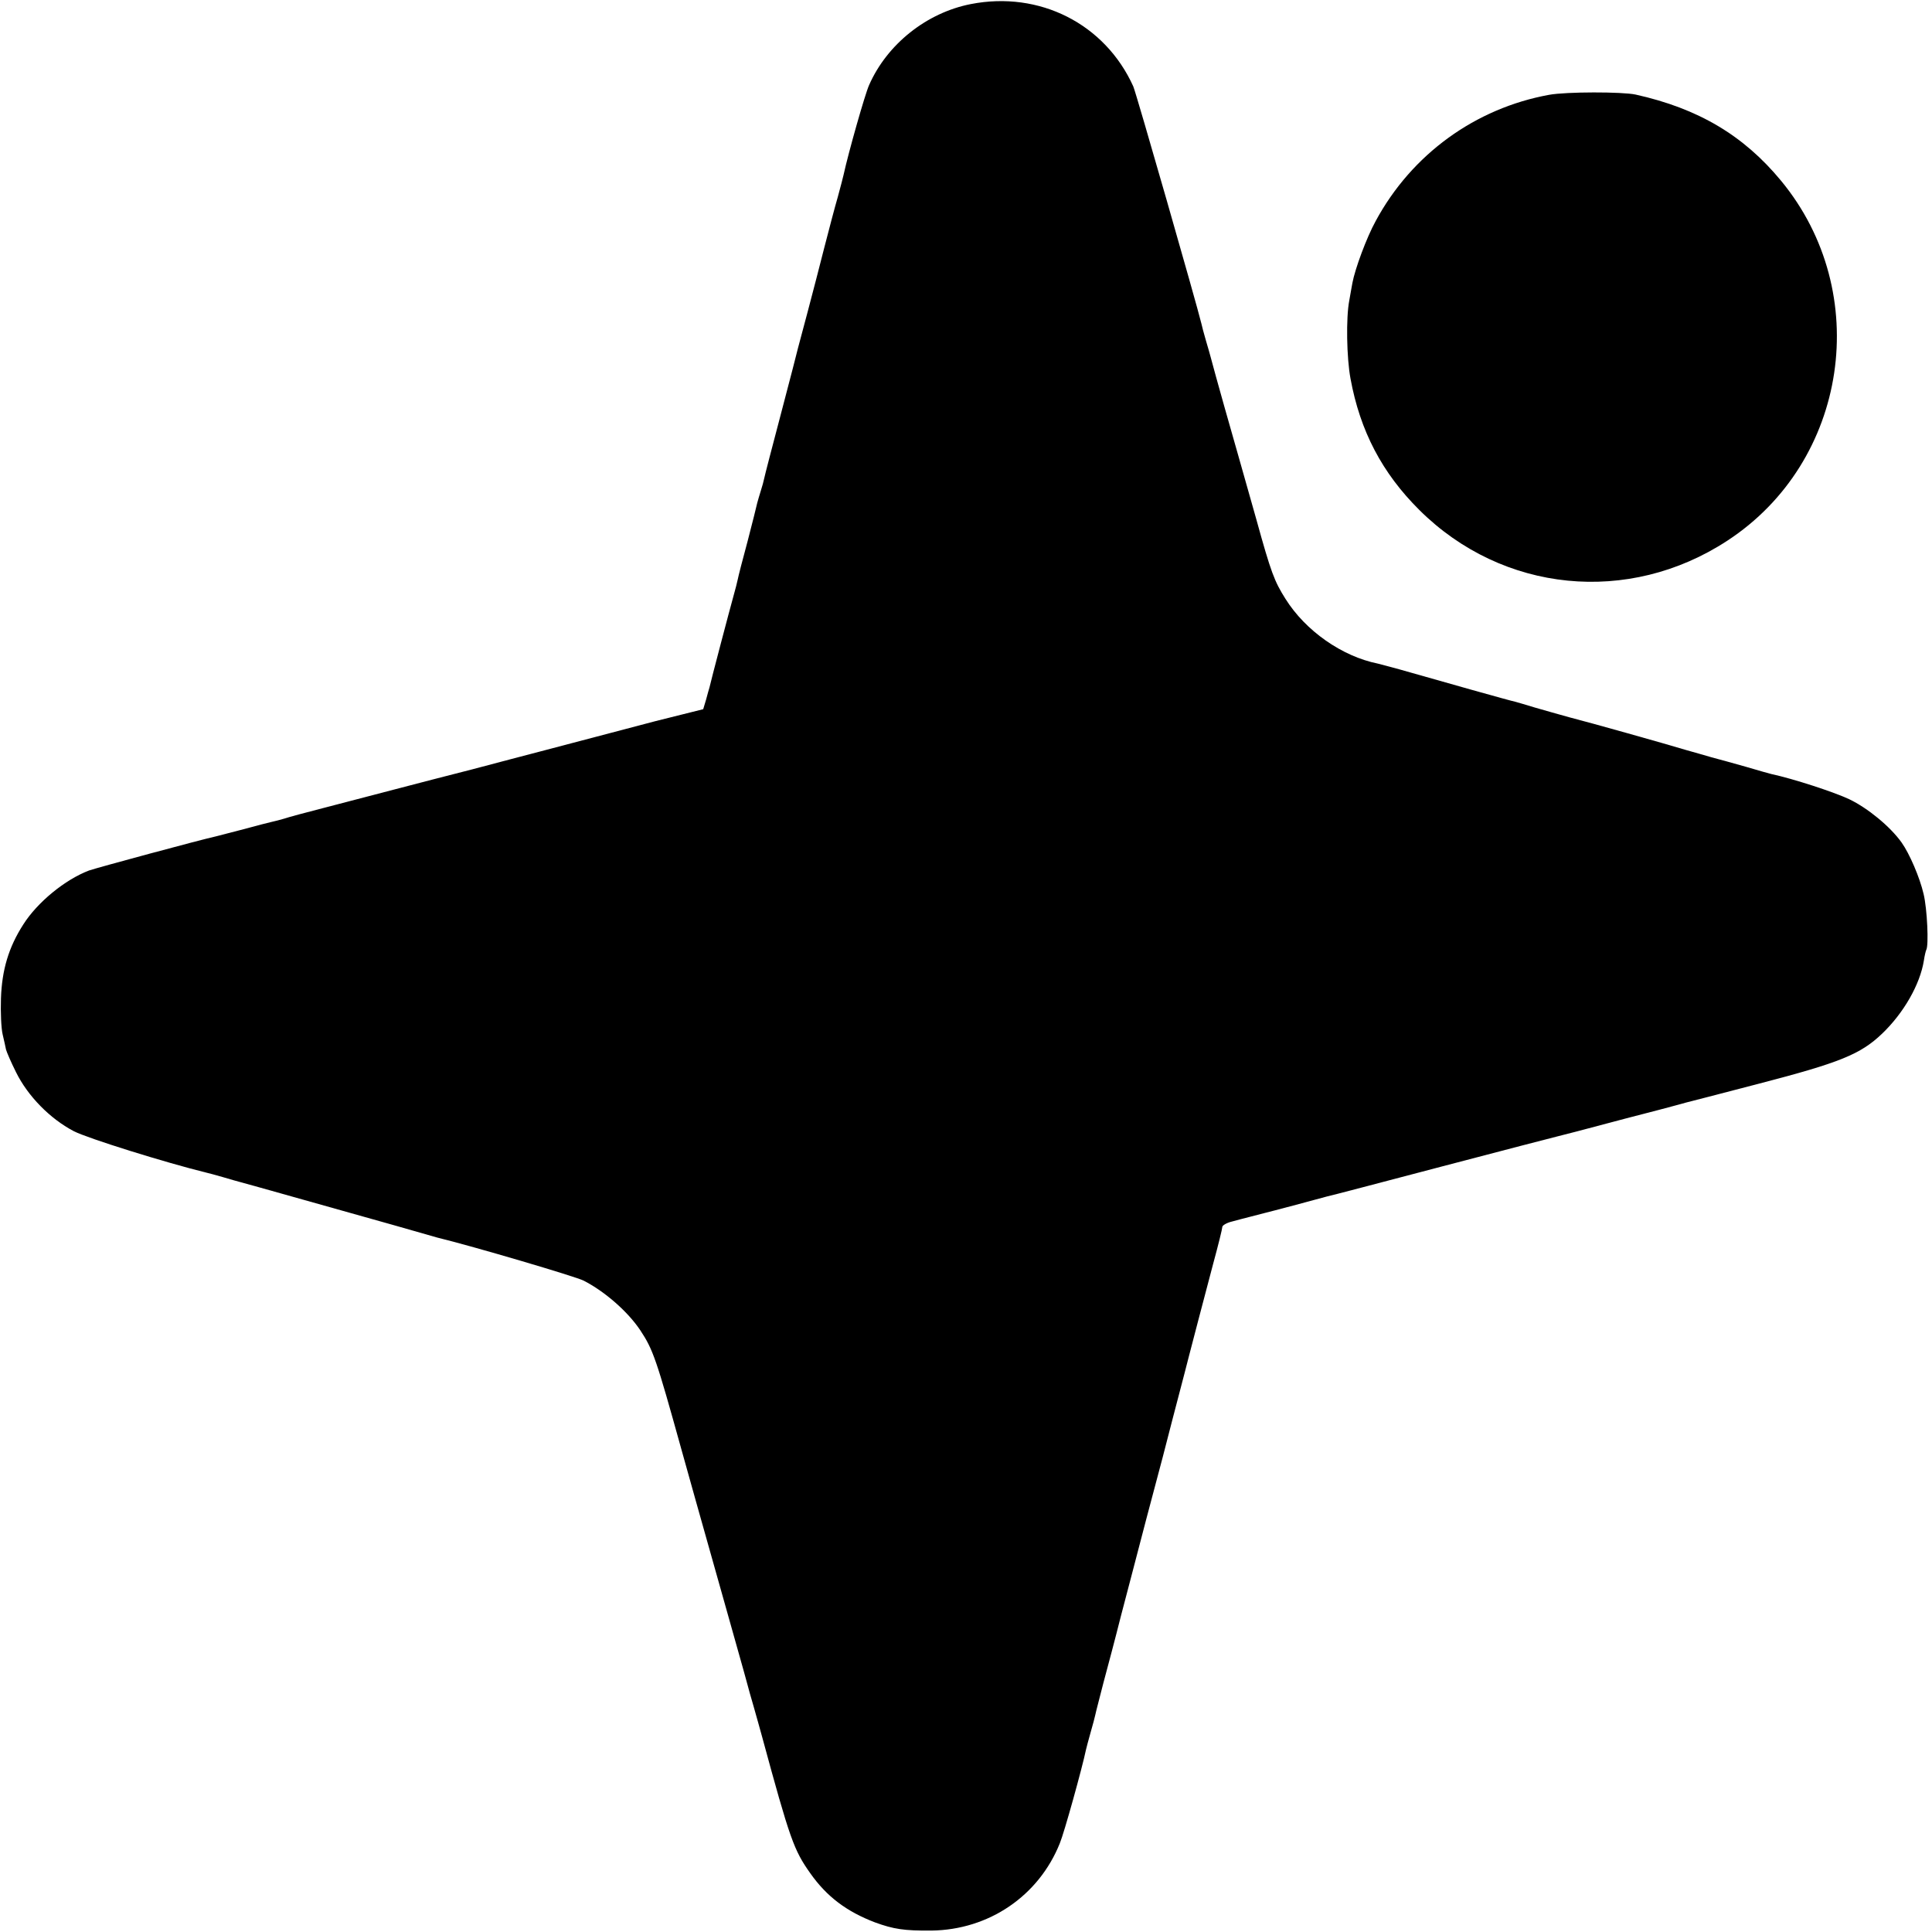
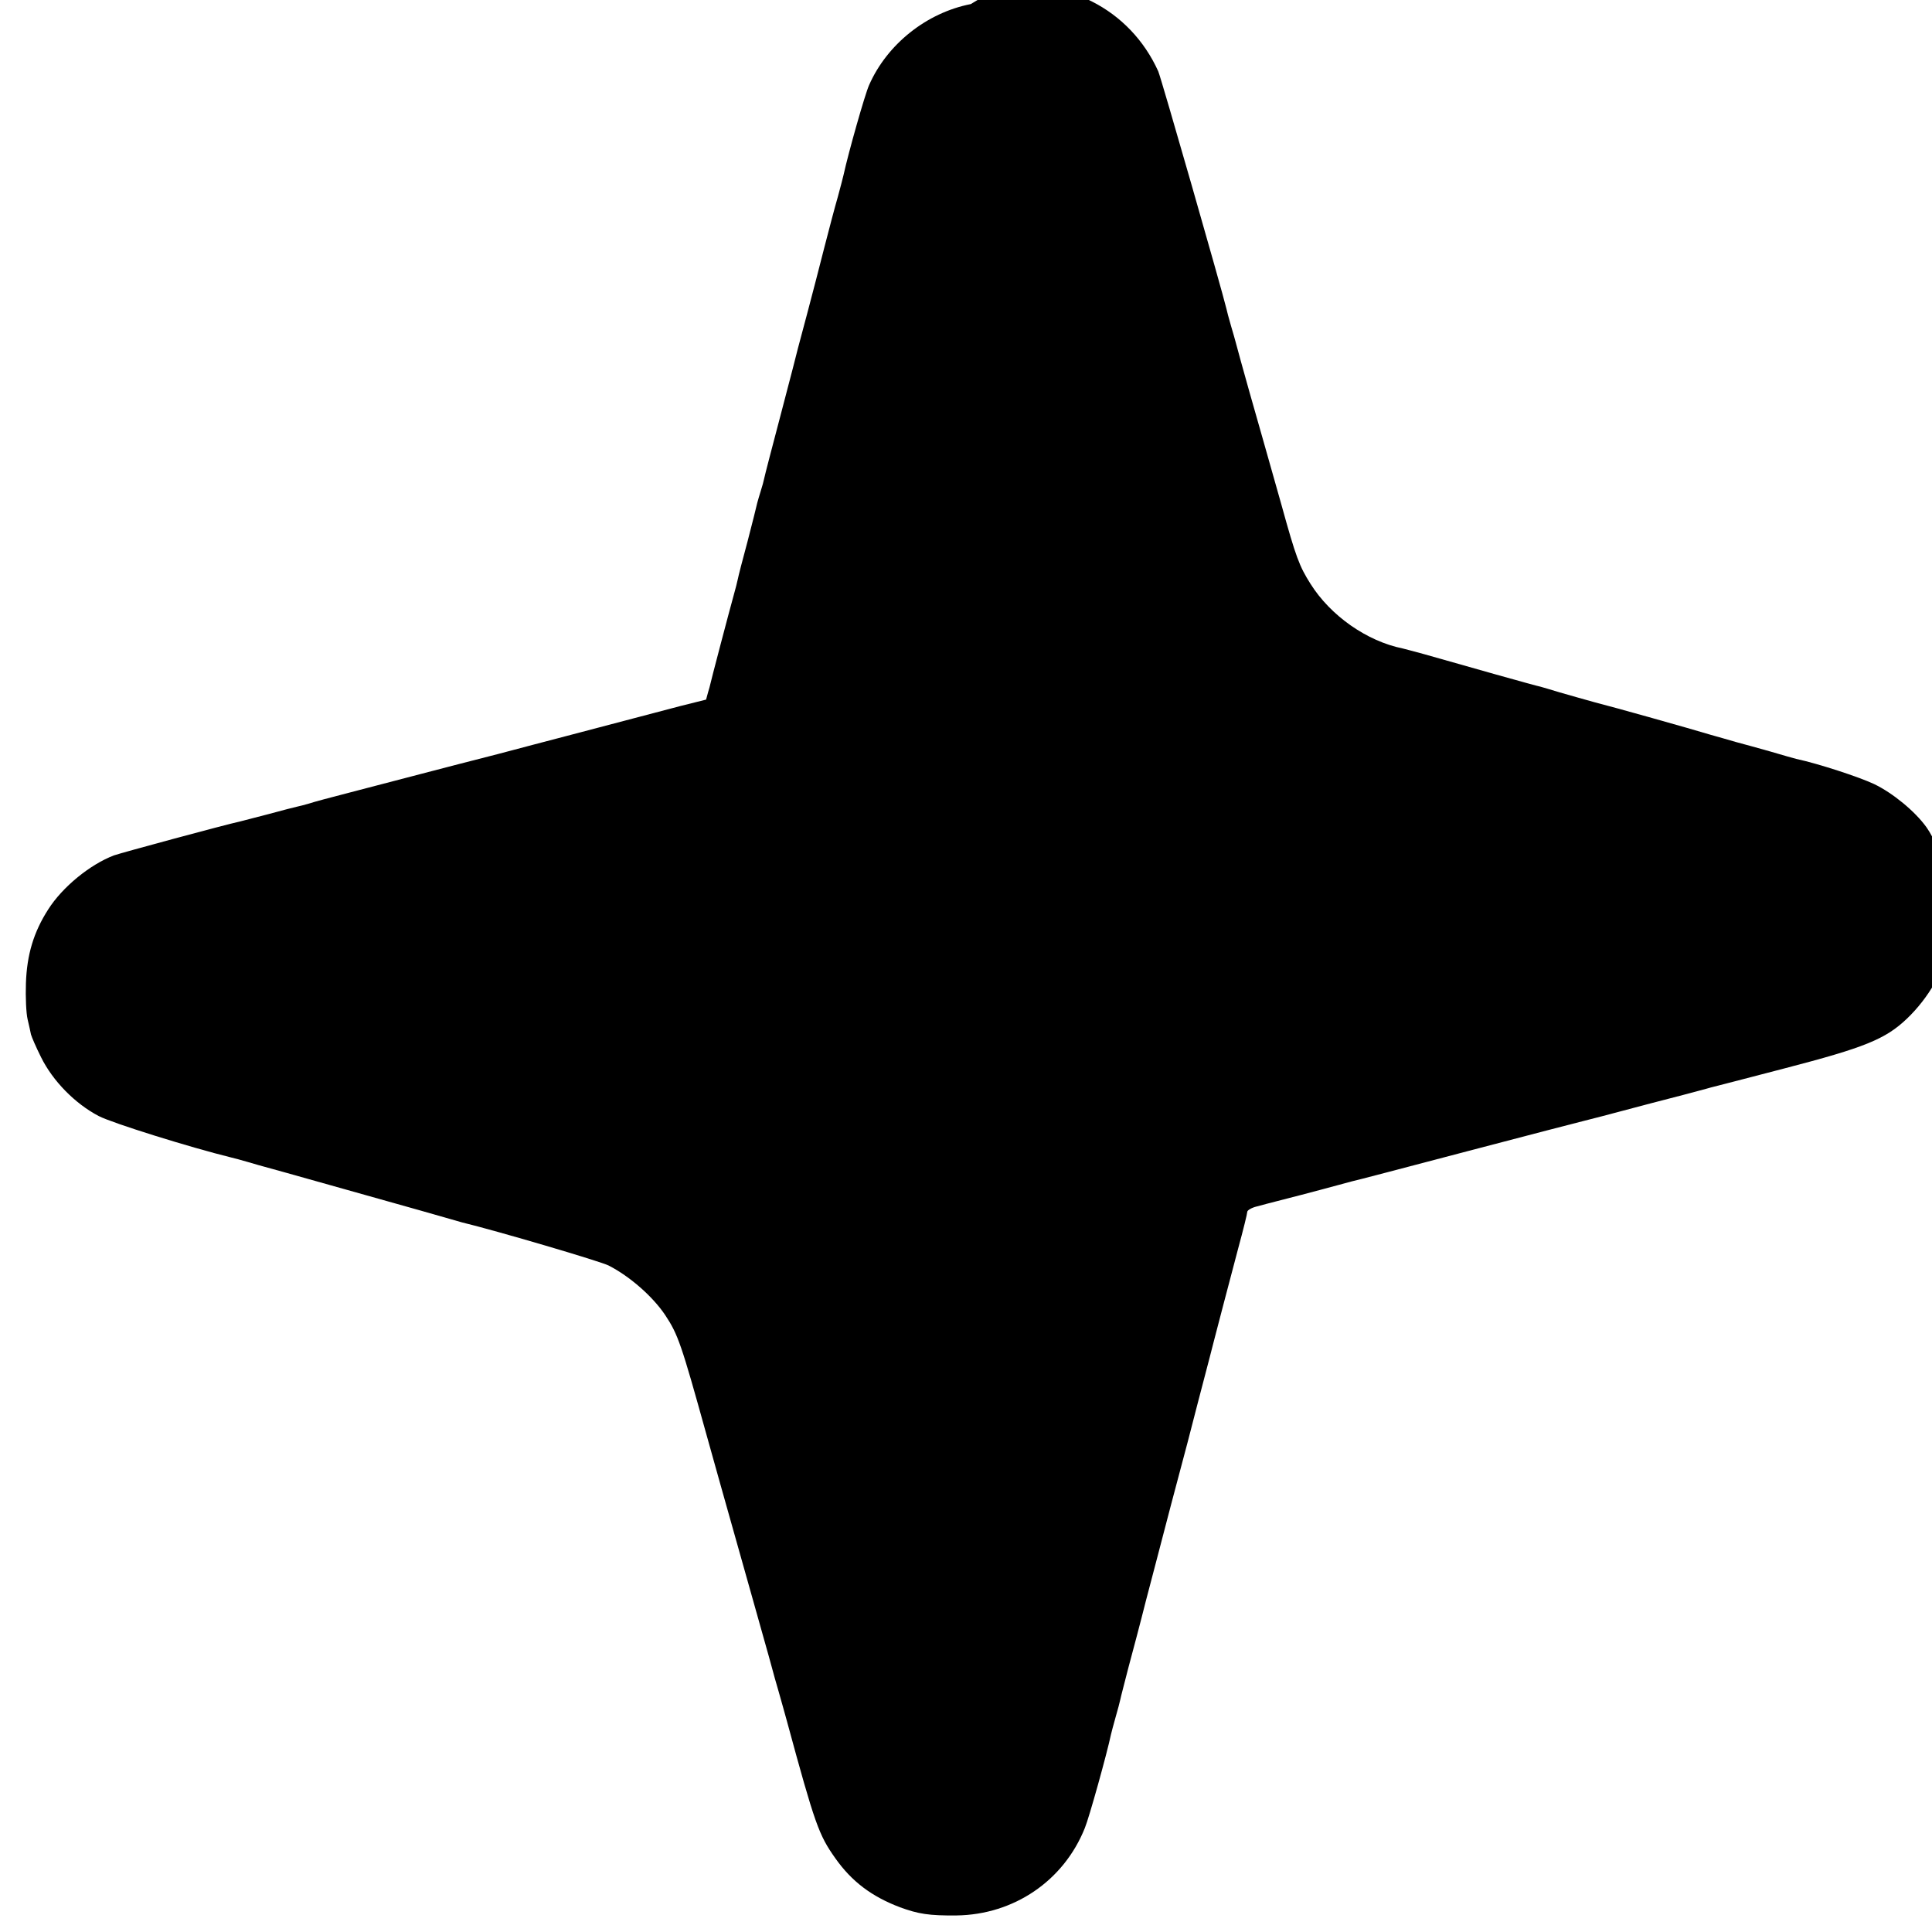
<svg xmlns="http://www.w3.org/2000/svg" version="1.0" width="805pt" height="805pt" viewBox="0 0 805 805" preserveAspectRatio="xMidYMid meet">
  <g transform="translate(0,805) scale(0.1,-0.1)" fill="#000000" stroke="none">
-     <path d="M4045 8033 c-184 -36 -349 -167 -424 -338 -17 -38 -86 -281 -106 -373 -2 -10 -13 -51 -24 -92 -12 -41 -37 -136 -56 -210 -19 -74 -50 -196 -70 -270 -20 -74 -38 -142 -40 -150 -2 -9 -33 -130 -70 -270 -37 -140 -69 -263 -71 -274 -2 -10 -8 -33 -14 -51 -6 -18 -12 -41 -15 -51 -2 -10 -20 -82 -40 -159 -21 -77 -39 -148 -41 -159 -2 -10 -10 -42 -18 -70 -13 -46 -95 -357 -100 -381 -2 -5 -8 -28 -14 -50 l-12 -40 -92 -23 c-51 -13 -100 -25 -108 -27 -19 -5 -319 -84 -475 -125 -66 -17 -194 -51 -285 -75 -91 -23 -237 -61 -325 -84 -88 -23 -221 -58 -295 -77 -74 -19 -149 -39 -166 -45 -17 -5 -40 -11 -50 -13 -10 -2 -64 -16 -119 -31 -55 -14 -107 -28 -116 -30 -72 -16 -493 -130 -528 -142 -100 -38 -215 -132 -274 -225 -61 -95 -89 -189 -93 -308 -2 -58 1 -125 7 -150 6 -25 12 -53 14 -63 3 -11 21 -53 42 -95 49 -99 141 -193 240 -245 58 -30 382 -131 553 -173 8 -2 40 -10 70 -19 30 -9 62 -18 70 -20 24 -6 470 -132 645 -181 88 -25 167 -48 175 -50 152 -37 579 -163 612 -180 88 -45 184 -129 236 -207 53 -80 67 -121 170 -492 29 -104 67 -240 196 -697 66 -235 79 -280 82 -293 1 -5 12 -44 24 -85 12 -41 27 -97 35 -125 117 -431 133 -474 201 -570 69 -98 152 -160 270 -205 77 -28 121 -35 235 -34 239 3 447 144 535 364 18 43 93 313 109 390 2 8 10 40 19 71 9 31 18 65 20 75 2 11 18 71 34 134 17 63 50 187 72 275 23 88 71 270 106 405 36 135 67 252 69 260 5 20 72 279 91 350 8 30 16 62 18 70 7 28 64 245 101 385 21 77 38 146 38 153 0 6 18 17 39 22 21 6 57 15 80 21 24 6 50 13 58 15 8 2 67 17 130 34 63 17 122 33 130 35 8 1 224 58 479 125 255 67 471 123 480 125 17 4 99 25 286 75 66 17 127 33 135 35 8 2 35 9 60 16 25 7 50 13 55 15 6 1 143 37 305 79 335 87 422 122 512 208 90 86 158 205 174 304 3 21 8 41 10 45 11 18 4 171 -11 233 -16 69 -59 169 -92 215 -48 67 -141 143 -218 180 -64 30 -232 85 -325 105 -8 2 -55 15 -105 30 -49 14 -115 32 -145 40 -30 9 -77 22 -105 30 -86 26 -406 116 -485 136 -41 11 -106 30 -145 41 -38 12 -75 22 -81 24 -14 2 -315 87 -483 135 -41 11 -81 22 -90 24 -149 30 -301 136 -385 270 -46 73 -60 109 -121 330 -31 110 -65 229 -75 265 -16 54 -102 359 -115 410 -2 8 -11 40 -20 70 -9 30 -17 62 -19 71 -20 83 -272 962 -284 989 -118 261 -391 399 -677 343z" />
-     <path d="M6455 7655 c-308 -56 -573 -248 -723 -526 -38 -69 -86 -199 -97 -258 -2 -14 -9 -47 -13 -73 -14 -72 -11 -239 5 -325 40 -219 132 -394 287 -548 347 -345 872 -397 1283 -128 504 329 609 1034 224 1500 -156 189 -345 301 -606 359 -56 12 -289 12 -360 -1z" />
+     <path d="M4045 8033 c-184 -36 -349 -167 -424 -338 -17 -38 -86 -281 -106 -373 -2 -10 -13 -51 -24 -92 -12 -41 -37 -136 -56 -210 -19 -74 -50 -196 -70 -270 -20 -74 -38 -142 -40 -150 -2 -9 -33 -130 -70 -270 -37 -140 -69 -263 -71 -274 -2 -10 -8 -33 -14 -51 -6 -18 -12 -41 -15 -51 -2 -10 -20 -82 -40 -159 -21 -77 -39 -148 -41 -159 -2 -10 -10 -42 -18 -70 -13 -46 -95 -357 -100 -381 -2 -5 -8 -28 -14 -50 c-51 -13 -100 -25 -108 -27 -19 -5 -319 -84 -475 -125 -66 -17 -194 -51 -285 -75 -91 -23 -237 -61 -325 -84 -88 -23 -221 -58 -295 -77 -74 -19 -149 -39 -166 -45 -17 -5 -40 -11 -50 -13 -10 -2 -64 -16 -119 -31 -55 -14 -107 -28 -116 -30 -72 -16 -493 -130 -528 -142 -100 -38 -215 -132 -274 -225 -61 -95 -89 -189 -93 -308 -2 -58 1 -125 7 -150 6 -25 12 -53 14 -63 3 -11 21 -53 42 -95 49 -99 141 -193 240 -245 58 -30 382 -131 553 -173 8 -2 40 -10 70 -19 30 -9 62 -18 70 -20 24 -6 470 -132 645 -181 88 -25 167 -48 175 -50 152 -37 579 -163 612 -180 88 -45 184 -129 236 -207 53 -80 67 -121 170 -492 29 -104 67 -240 196 -697 66 -235 79 -280 82 -293 1 -5 12 -44 24 -85 12 -41 27 -97 35 -125 117 -431 133 -474 201 -570 69 -98 152 -160 270 -205 77 -28 121 -35 235 -34 239 3 447 144 535 364 18 43 93 313 109 390 2 8 10 40 19 71 9 31 18 65 20 75 2 11 18 71 34 134 17 63 50 187 72 275 23 88 71 270 106 405 36 135 67 252 69 260 5 20 72 279 91 350 8 30 16 62 18 70 7 28 64 245 101 385 21 77 38 146 38 153 0 6 18 17 39 22 21 6 57 15 80 21 24 6 50 13 58 15 8 2 67 17 130 34 63 17 122 33 130 35 8 1 224 58 479 125 255 67 471 123 480 125 17 4 99 25 286 75 66 17 127 33 135 35 8 2 35 9 60 16 25 7 50 13 55 15 6 1 143 37 305 79 335 87 422 122 512 208 90 86 158 205 174 304 3 21 8 41 10 45 11 18 4 171 -11 233 -16 69 -59 169 -92 215 -48 67 -141 143 -218 180 -64 30 -232 85 -325 105 -8 2 -55 15 -105 30 -49 14 -115 32 -145 40 -30 9 -77 22 -105 30 -86 26 -406 116 -485 136 -41 11 -106 30 -145 41 -38 12 -75 22 -81 24 -14 2 -315 87 -483 135 -41 11 -81 22 -90 24 -149 30 -301 136 -385 270 -46 73 -60 109 -121 330 -31 110 -65 229 -75 265 -16 54 -102 359 -115 410 -2 8 -11 40 -20 70 -9 30 -17 62 -19 71 -20 83 -272 962 -284 989 -118 261 -391 399 -677 343z" />
  </g>
</svg>